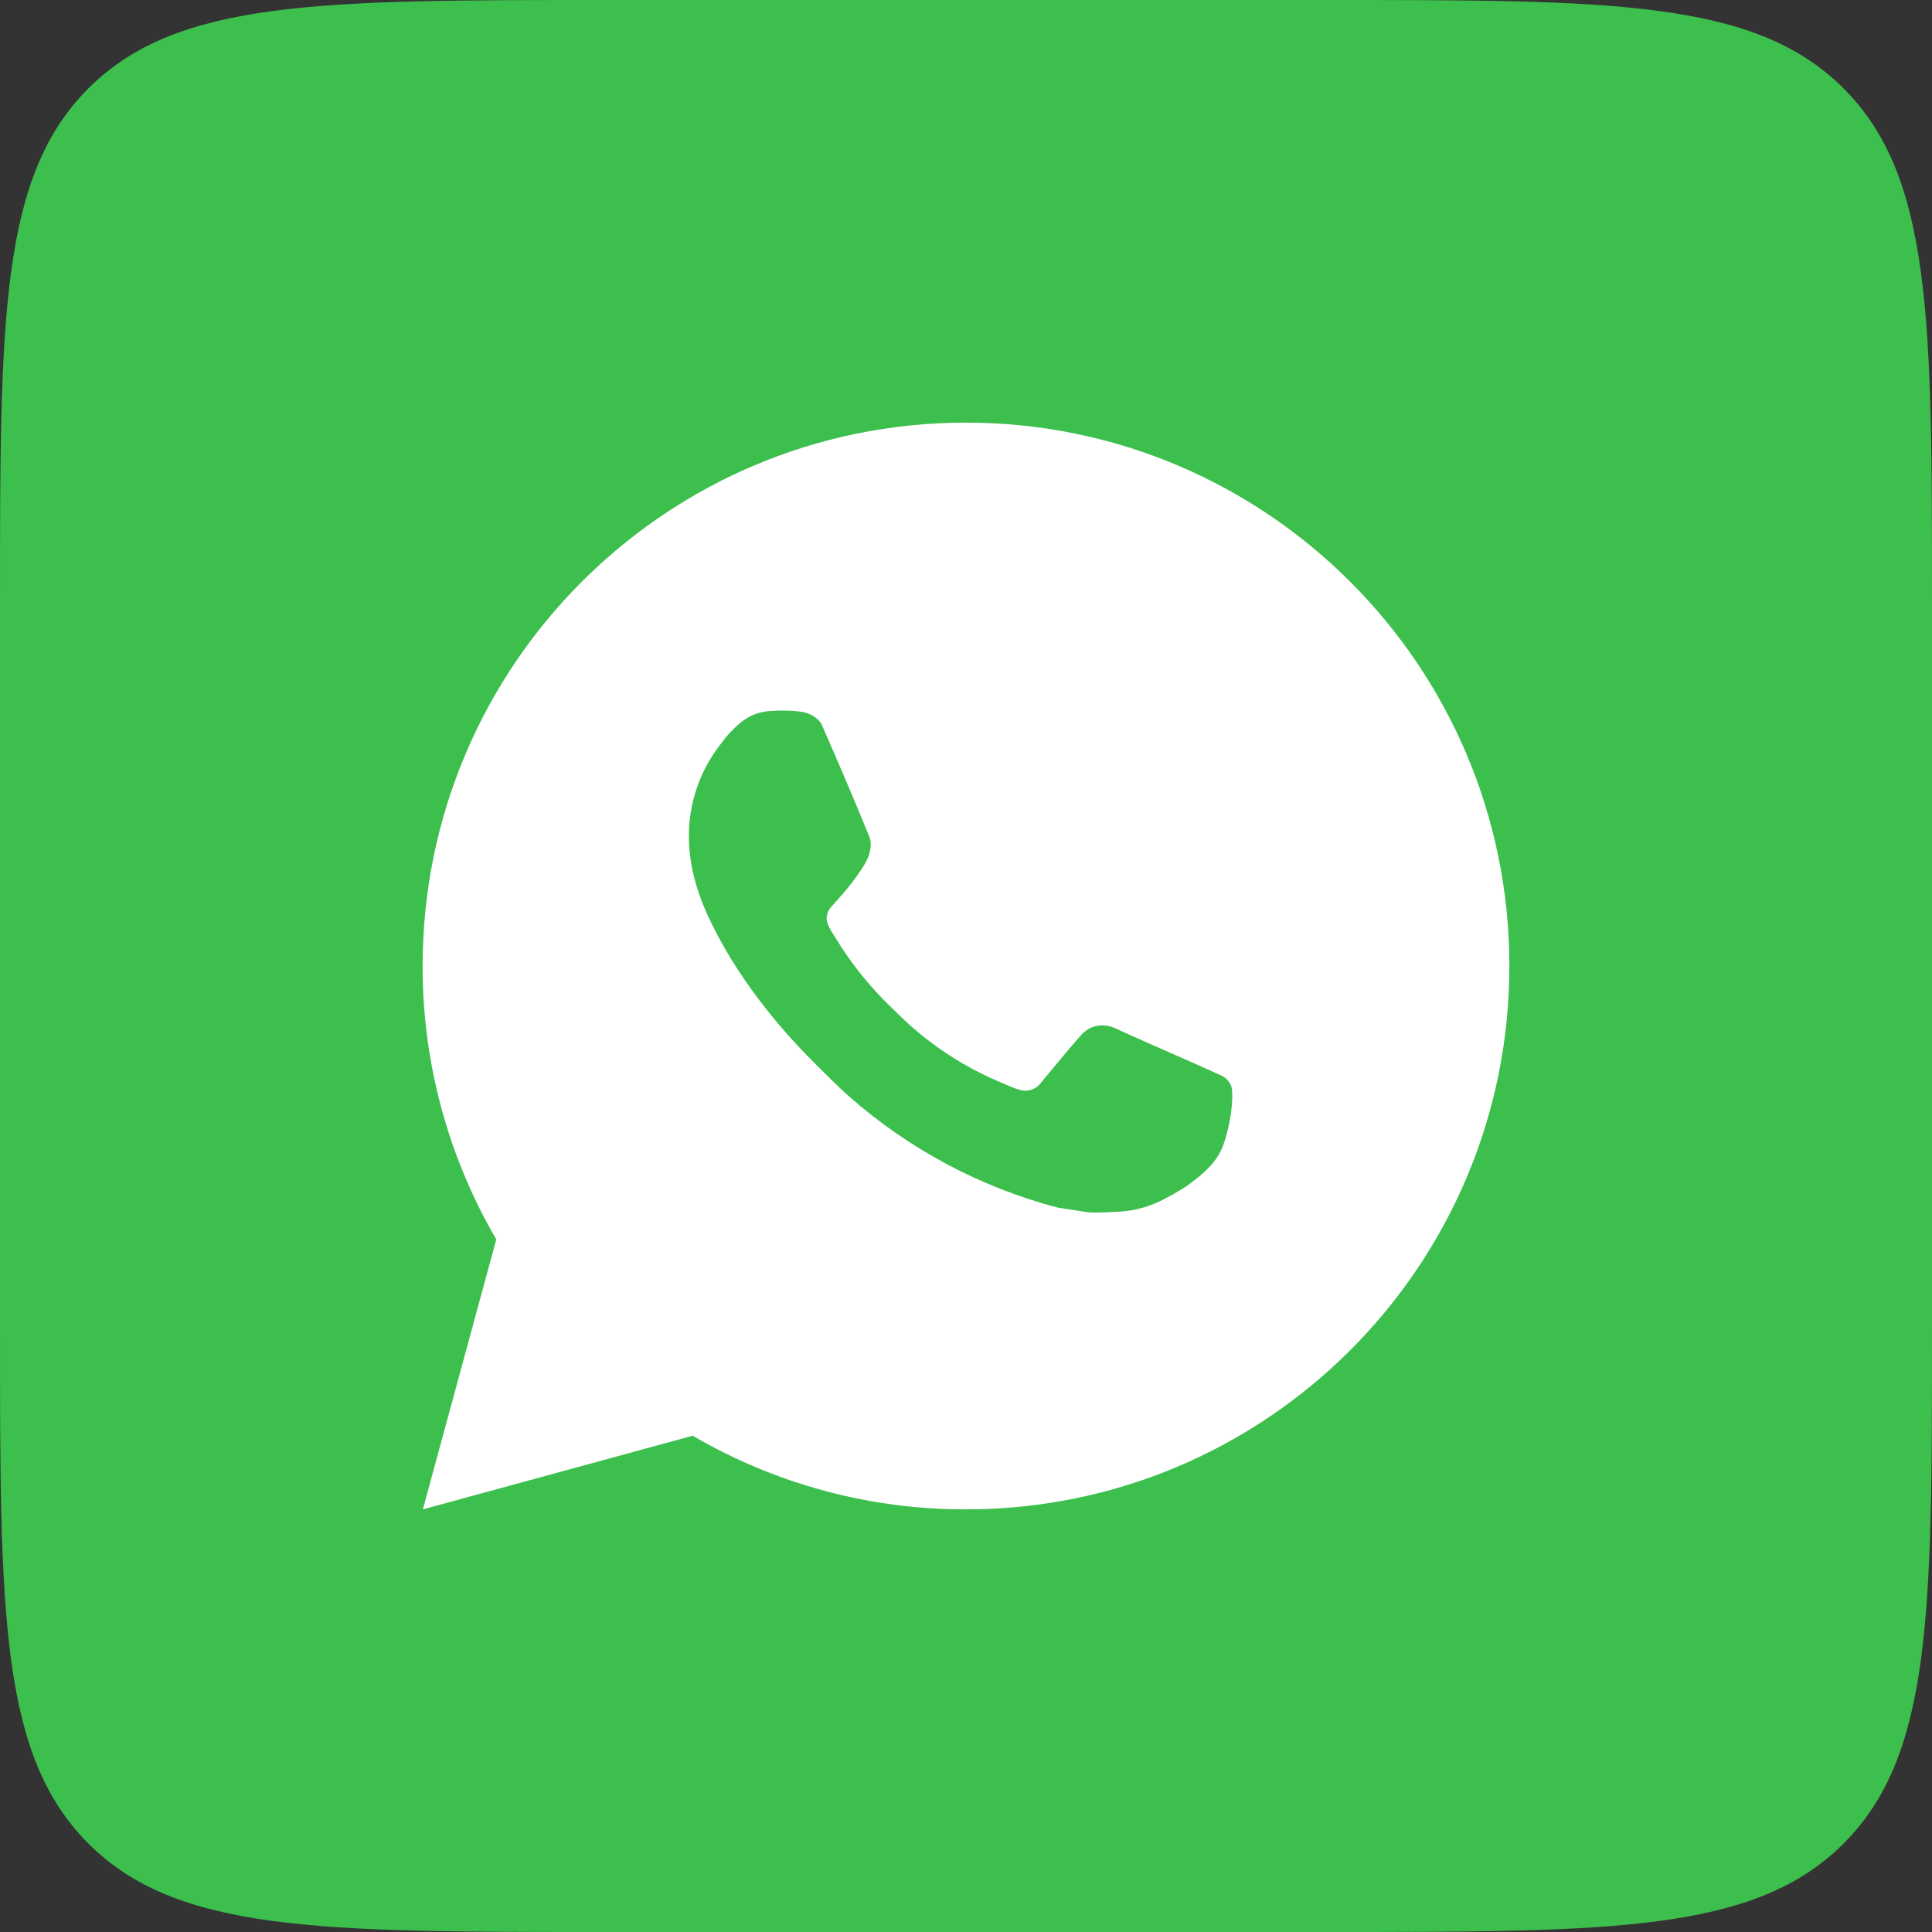
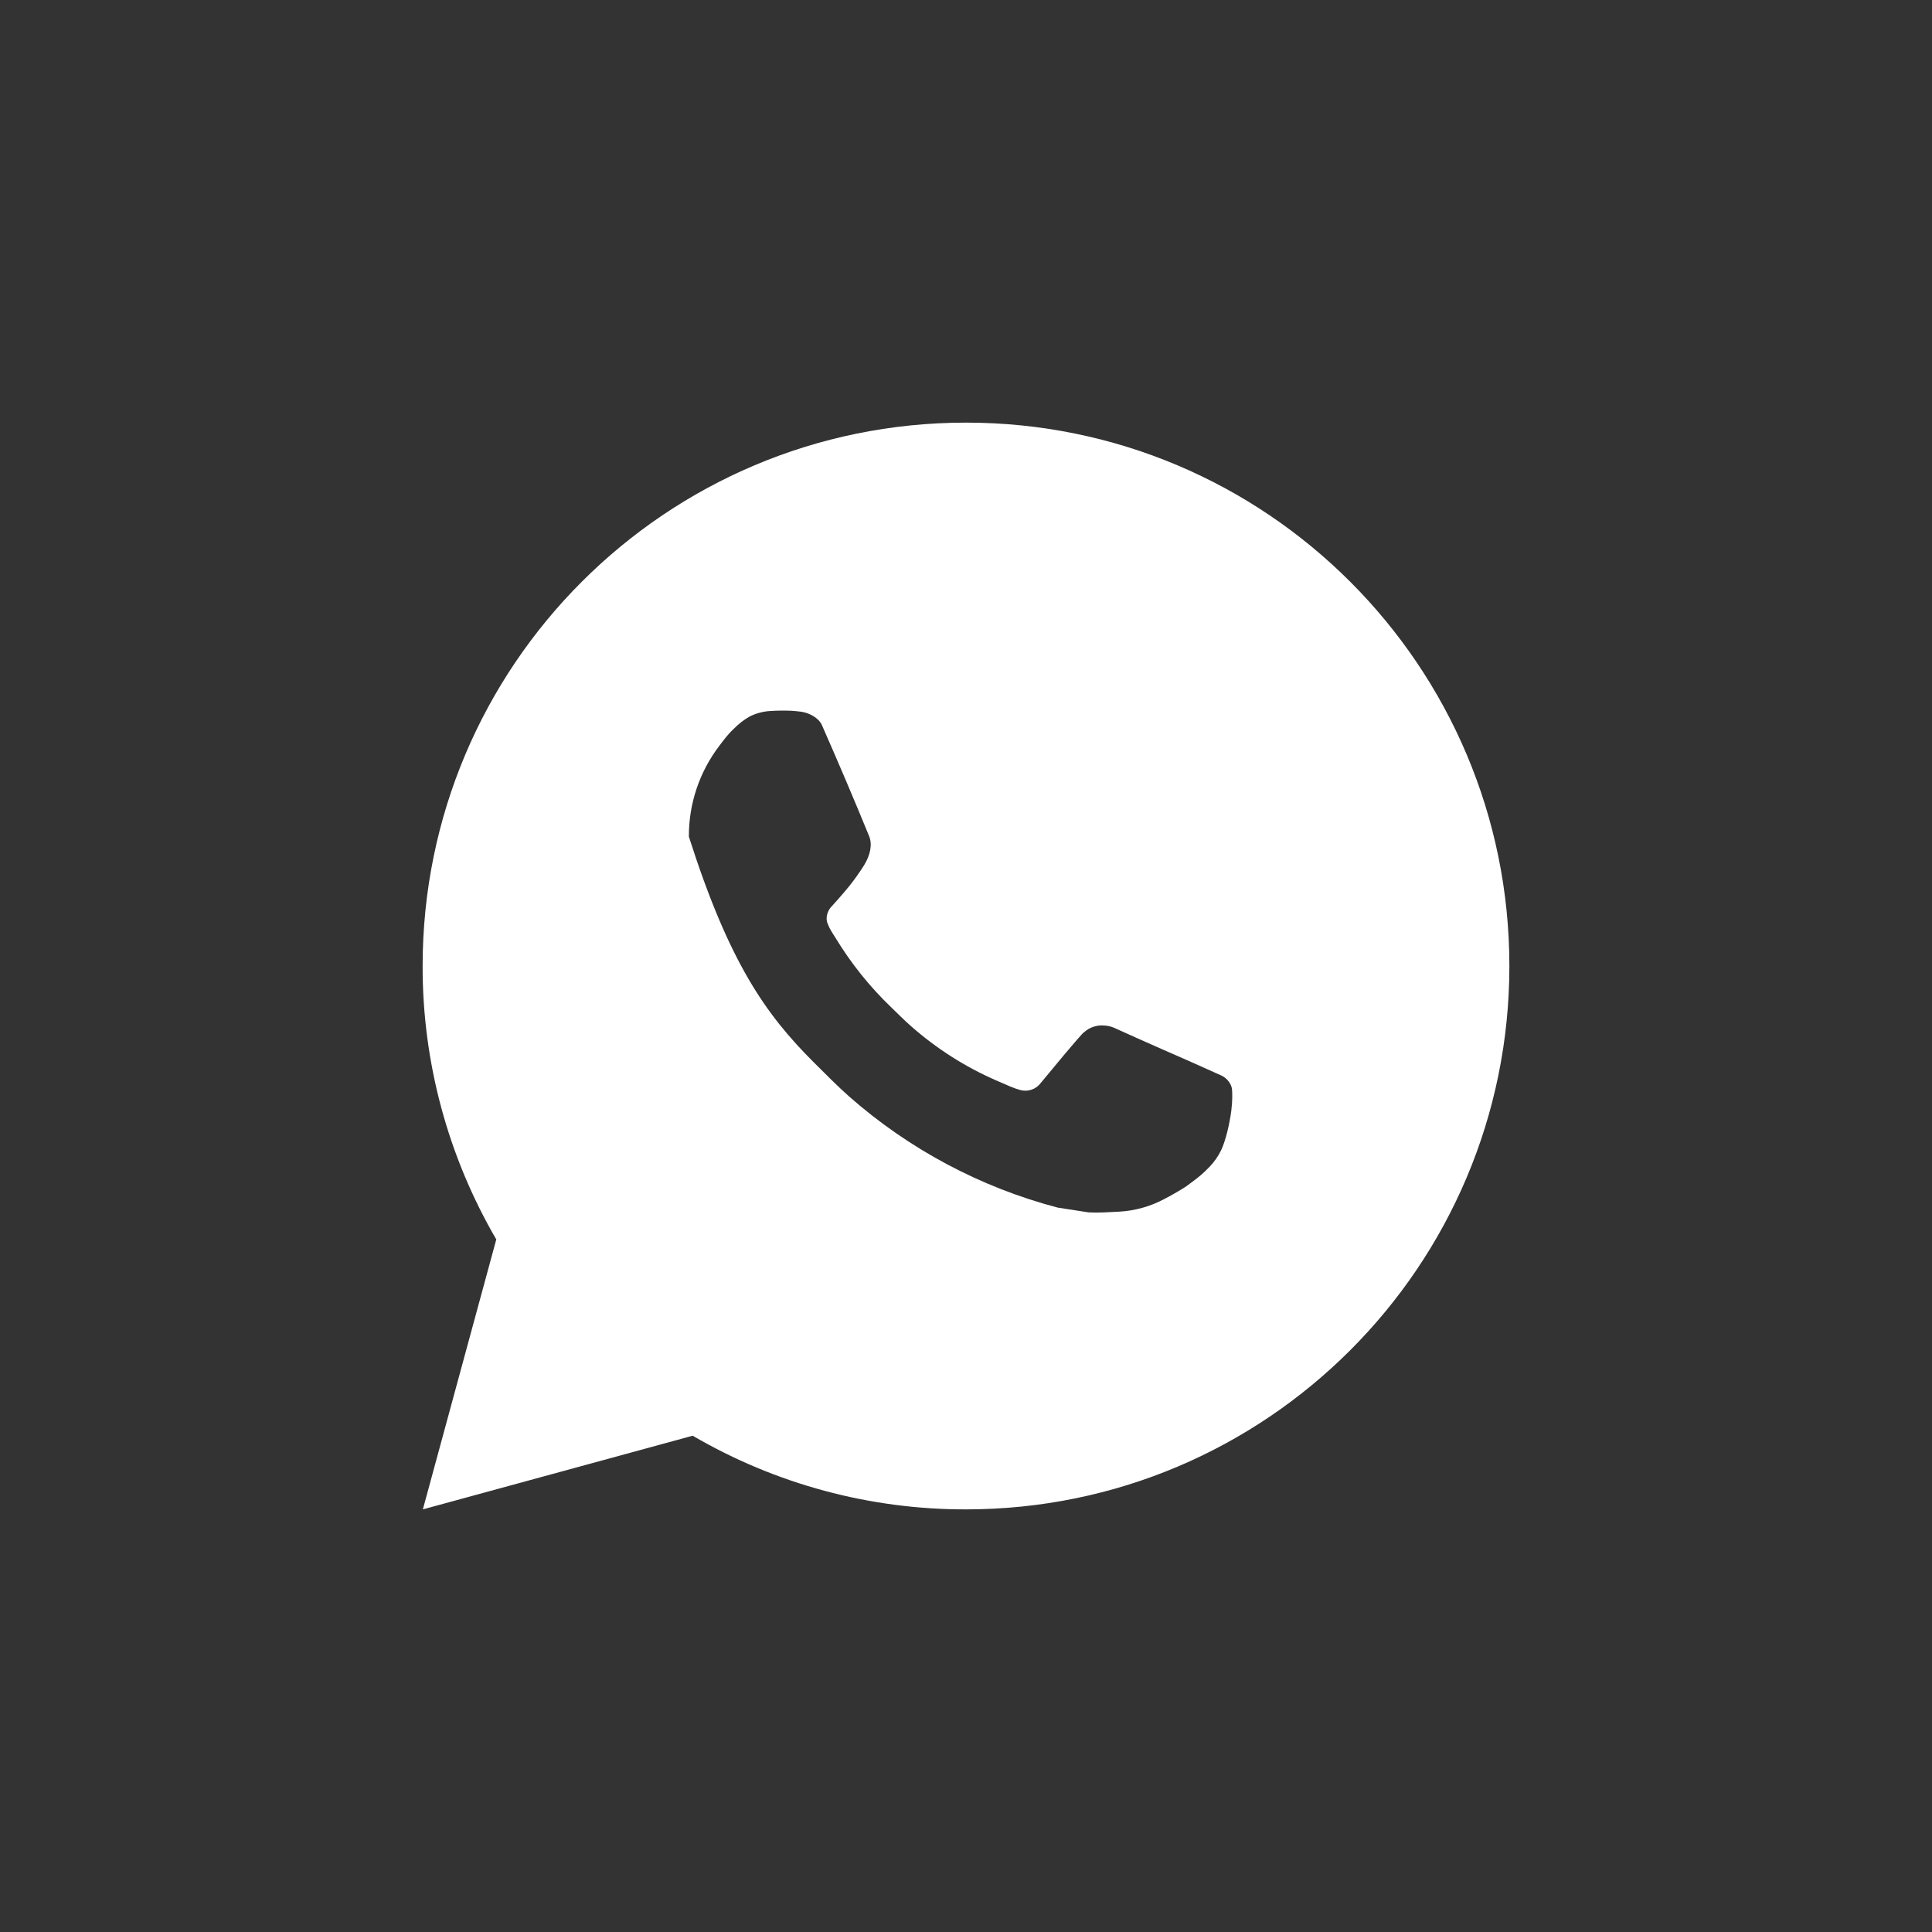
<svg xmlns="http://www.w3.org/2000/svg" width="32" height="32" viewBox="0 0 32 32" fill="none">
  <rect x="0" y="0" width="32" height="32" fill="#333333" stroke="none" />
-   <path d="M0 10C0 5.286 0 2.929 1.464 1.464C2.929 0 5.286 0 10 0H22C26.714 0 29.071 0 30.535 1.464C32 2.929 32 5.286 32 10V16.721V22C32 26.714 32 29.071 30.535 30.535C29.071 32 26.714 32 22 32H10C5.286 32 2.929 32 1.464 30.535C0 29.071 0 26.714 0 22C0 19.922 0 17.814 0 16C0 14.186 0 12.078 0 10Z" fill="#3DBF4E" />
-   <path d="M7.004 25L8.22 20.529C7.419 19.154 6.997 17.591 7 16C7 11.029 11.029 7 16 7C20.971 7 25 11.029 25 16C25 20.971 20.971 25 16 25C14.409 25.003 12.847 24.582 11.473 23.78L7.004 25ZM12.752 11.777C12.636 11.784 12.522 11.815 12.418 11.867C12.32 11.922 12.231 11.992 12.153 12.072C12.045 12.174 11.984 12.262 11.918 12.348C11.586 12.781 11.407 13.312 11.41 13.858C11.412 14.299 11.527 14.728 11.707 15.13C12.075 15.941 12.681 16.801 13.481 17.598C13.674 17.789 13.862 17.982 14.064 18.161C15.057 19.035 16.241 19.666 17.52 20.002L18.032 20.081C18.199 20.09 18.365 20.077 18.533 20.069C18.795 20.055 19.051 19.984 19.282 19.861C19.4 19.8 19.515 19.734 19.627 19.663C19.627 19.663 19.666 19.638 19.739 19.582C19.861 19.492 19.936 19.428 20.037 19.323C20.111 19.245 20.176 19.154 20.226 19.051C20.296 18.904 20.366 18.624 20.395 18.391C20.416 18.213 20.41 18.116 20.407 18.056C20.404 17.959 20.324 17.859 20.236 17.817L19.712 17.582C19.712 17.582 18.93 17.241 18.452 17.023C18.401 17.001 18.347 16.989 18.292 16.986C18.231 16.98 18.169 16.987 18.11 17.007C18.051 17.026 17.997 17.058 17.952 17.101V17.099C17.948 17.099 17.887 17.15 17.237 17.939C17.199 17.989 17.148 18.027 17.089 18.047C17.03 18.068 16.966 18.071 16.905 18.056C16.847 18.04 16.789 18.02 16.733 17.996C16.622 17.949 16.583 17.931 16.507 17.898L16.502 17.896C15.987 17.672 15.511 17.368 15.089 16.996C14.976 16.897 14.87 16.789 14.762 16.685C14.408 16.346 14.1 15.962 13.845 15.544L13.791 15.458C13.753 15.401 13.722 15.339 13.7 15.274C13.665 15.141 13.755 15.035 13.755 15.035C13.755 15.035 13.973 14.796 14.075 14.666C14.16 14.559 14.239 14.446 14.312 14.331C14.418 14.159 14.451 13.984 14.395 13.848C14.143 13.232 13.882 12.62 13.614 12.011C13.561 11.891 13.403 11.804 13.26 11.787C13.212 11.782 13.163 11.776 13.115 11.773C12.994 11.767 12.873 11.769 12.752 11.777Z" fill="white" />
+   <path d="M7.004 25L8.22 20.529C7.419 19.154 6.997 17.591 7 16C7 11.029 11.029 7 16 7C20.971 7 25 11.029 25 16C25 20.971 20.971 25 16 25C14.409 25.003 12.847 24.582 11.473 23.78L7.004 25ZM12.752 11.777C12.636 11.784 12.522 11.815 12.418 11.867C12.32 11.922 12.231 11.992 12.153 12.072C12.045 12.174 11.984 12.262 11.918 12.348C11.586 12.781 11.407 13.312 11.41 13.858C12.075 15.941 12.681 16.801 13.481 17.598C13.674 17.789 13.862 17.982 14.064 18.161C15.057 19.035 16.241 19.666 17.52 20.002L18.032 20.081C18.199 20.09 18.365 20.077 18.533 20.069C18.795 20.055 19.051 19.984 19.282 19.861C19.4 19.8 19.515 19.734 19.627 19.663C19.627 19.663 19.666 19.638 19.739 19.582C19.861 19.492 19.936 19.428 20.037 19.323C20.111 19.245 20.176 19.154 20.226 19.051C20.296 18.904 20.366 18.624 20.395 18.391C20.416 18.213 20.41 18.116 20.407 18.056C20.404 17.959 20.324 17.859 20.236 17.817L19.712 17.582C19.712 17.582 18.93 17.241 18.452 17.023C18.401 17.001 18.347 16.989 18.292 16.986C18.231 16.98 18.169 16.987 18.11 17.007C18.051 17.026 17.997 17.058 17.952 17.101V17.099C17.948 17.099 17.887 17.15 17.237 17.939C17.199 17.989 17.148 18.027 17.089 18.047C17.03 18.068 16.966 18.071 16.905 18.056C16.847 18.04 16.789 18.02 16.733 17.996C16.622 17.949 16.583 17.931 16.507 17.898L16.502 17.896C15.987 17.672 15.511 17.368 15.089 16.996C14.976 16.897 14.87 16.789 14.762 16.685C14.408 16.346 14.1 15.962 13.845 15.544L13.791 15.458C13.753 15.401 13.722 15.339 13.7 15.274C13.665 15.141 13.755 15.035 13.755 15.035C13.755 15.035 13.973 14.796 14.075 14.666C14.16 14.559 14.239 14.446 14.312 14.331C14.418 14.159 14.451 13.984 14.395 13.848C14.143 13.232 13.882 12.62 13.614 12.011C13.561 11.891 13.403 11.804 13.26 11.787C13.212 11.782 13.163 11.776 13.115 11.773C12.994 11.767 12.873 11.769 12.752 11.777Z" fill="white" />
</svg>